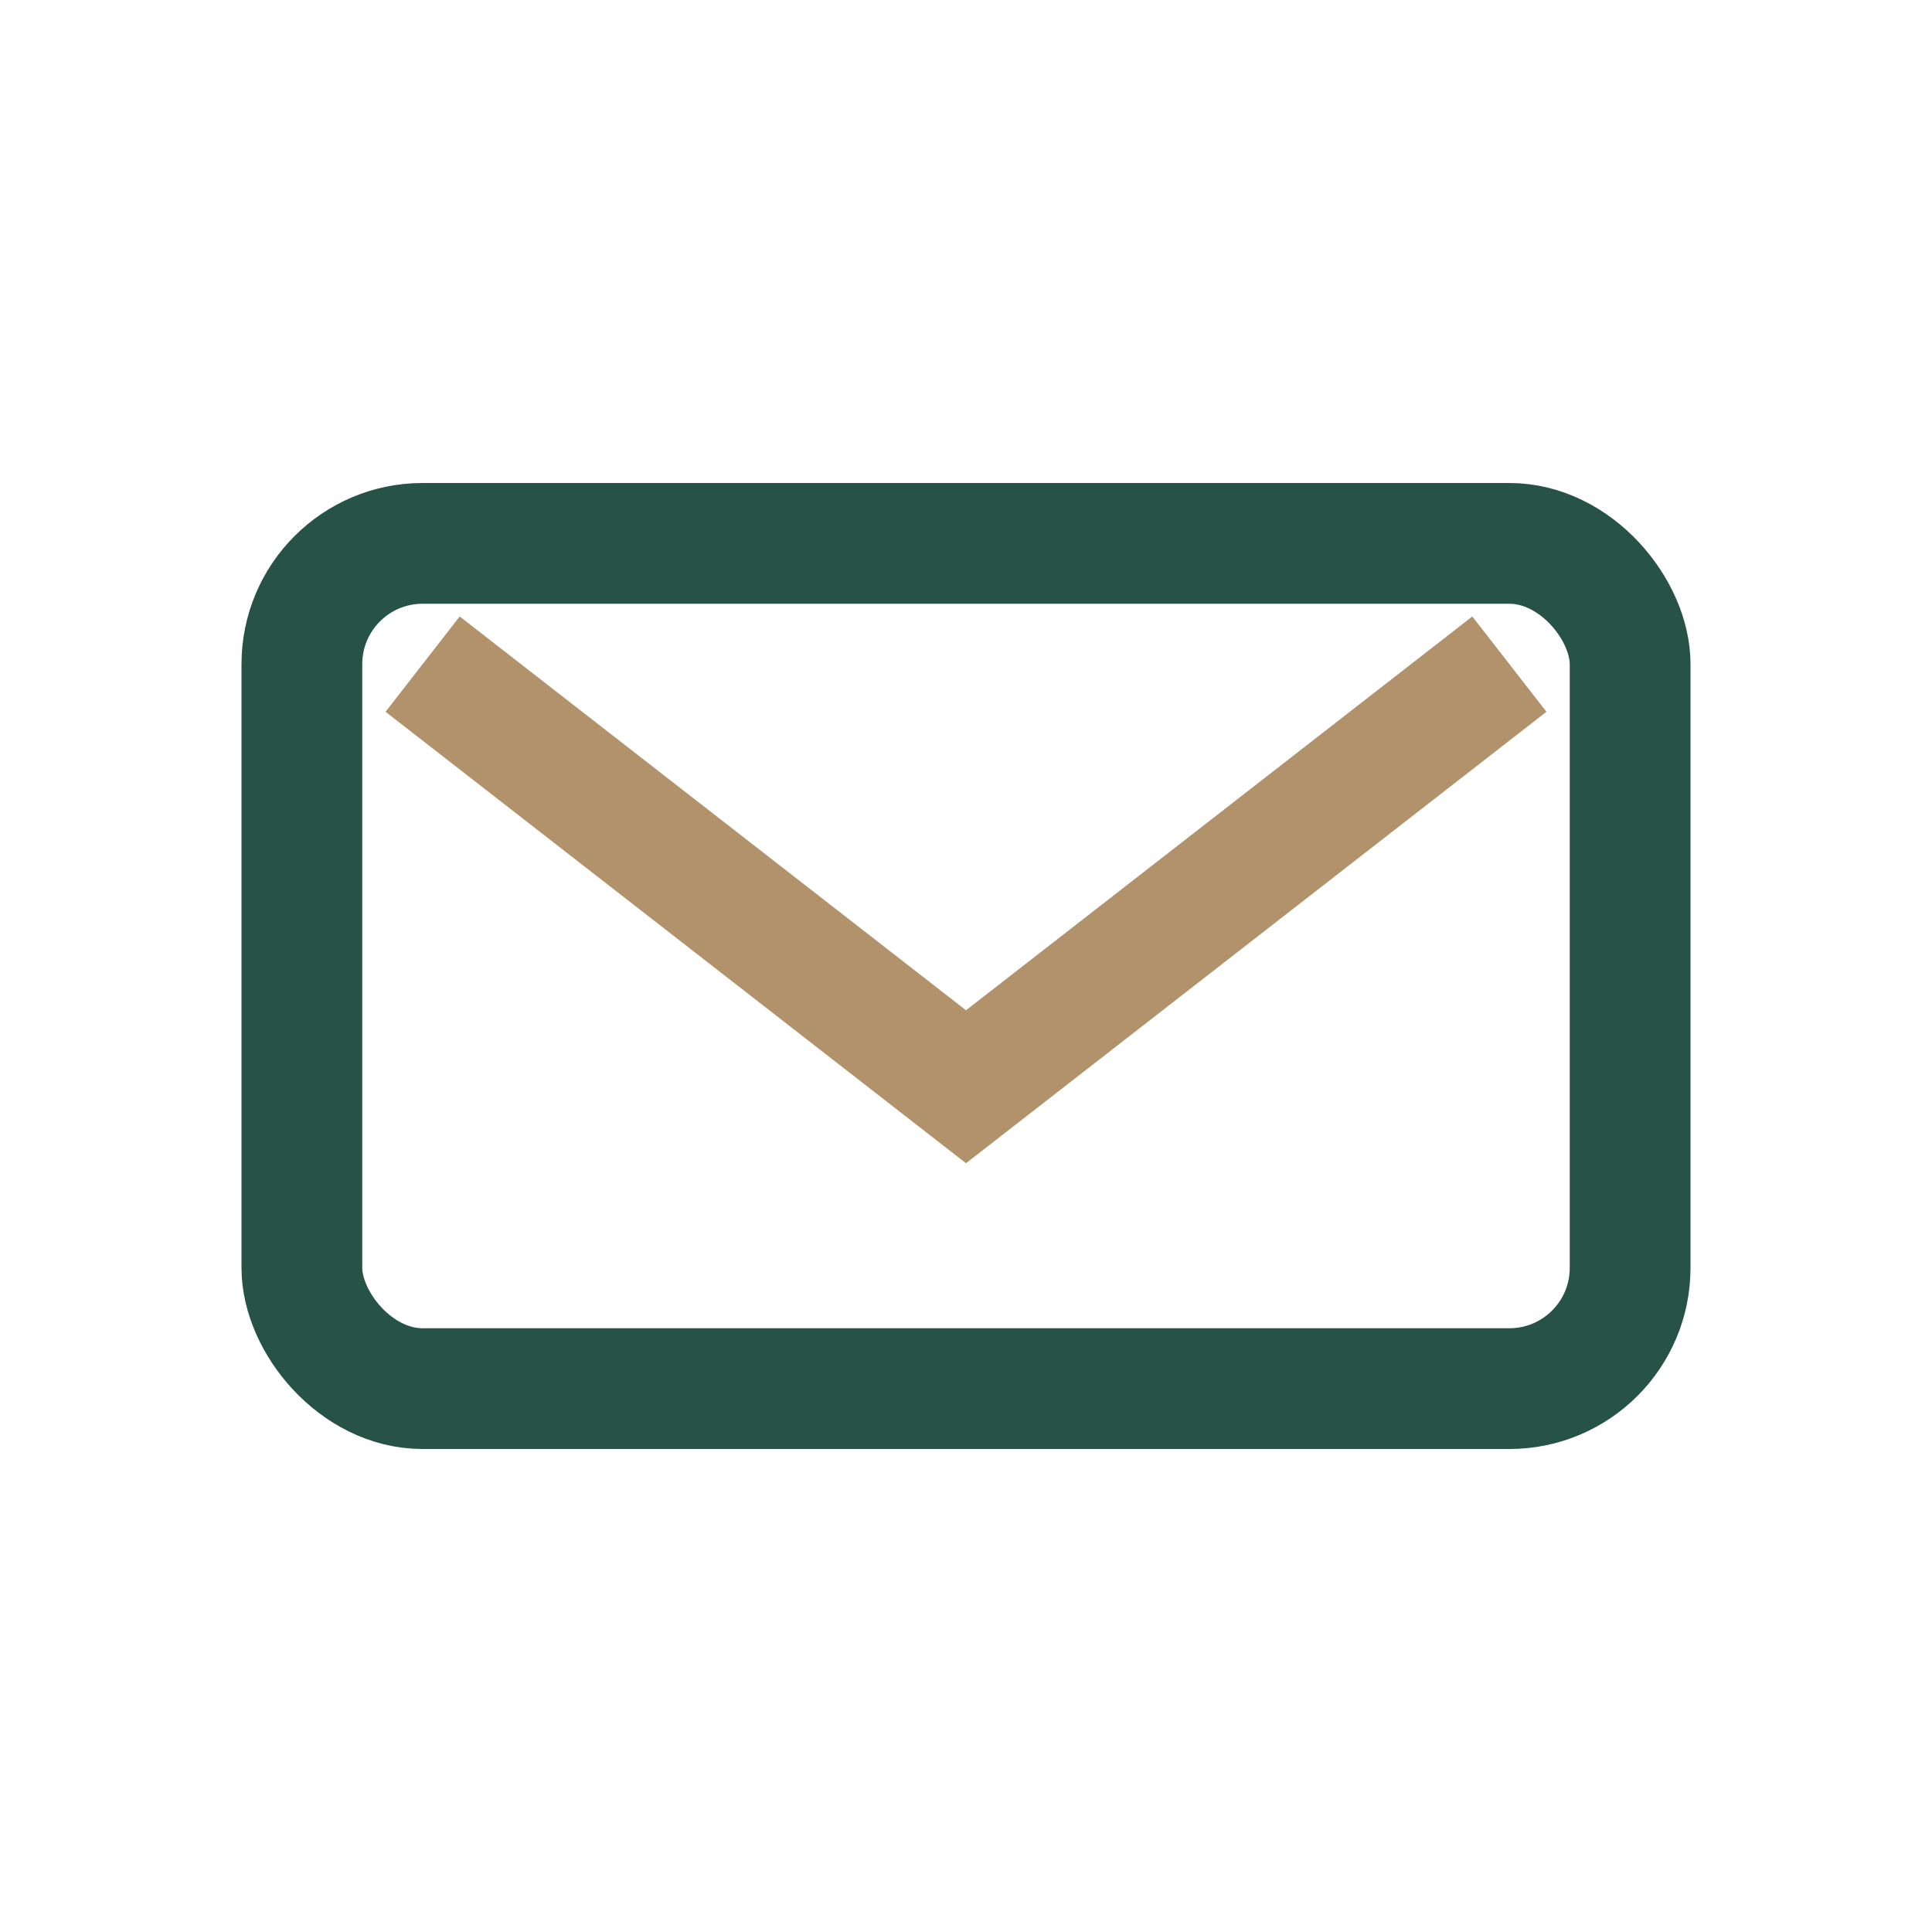
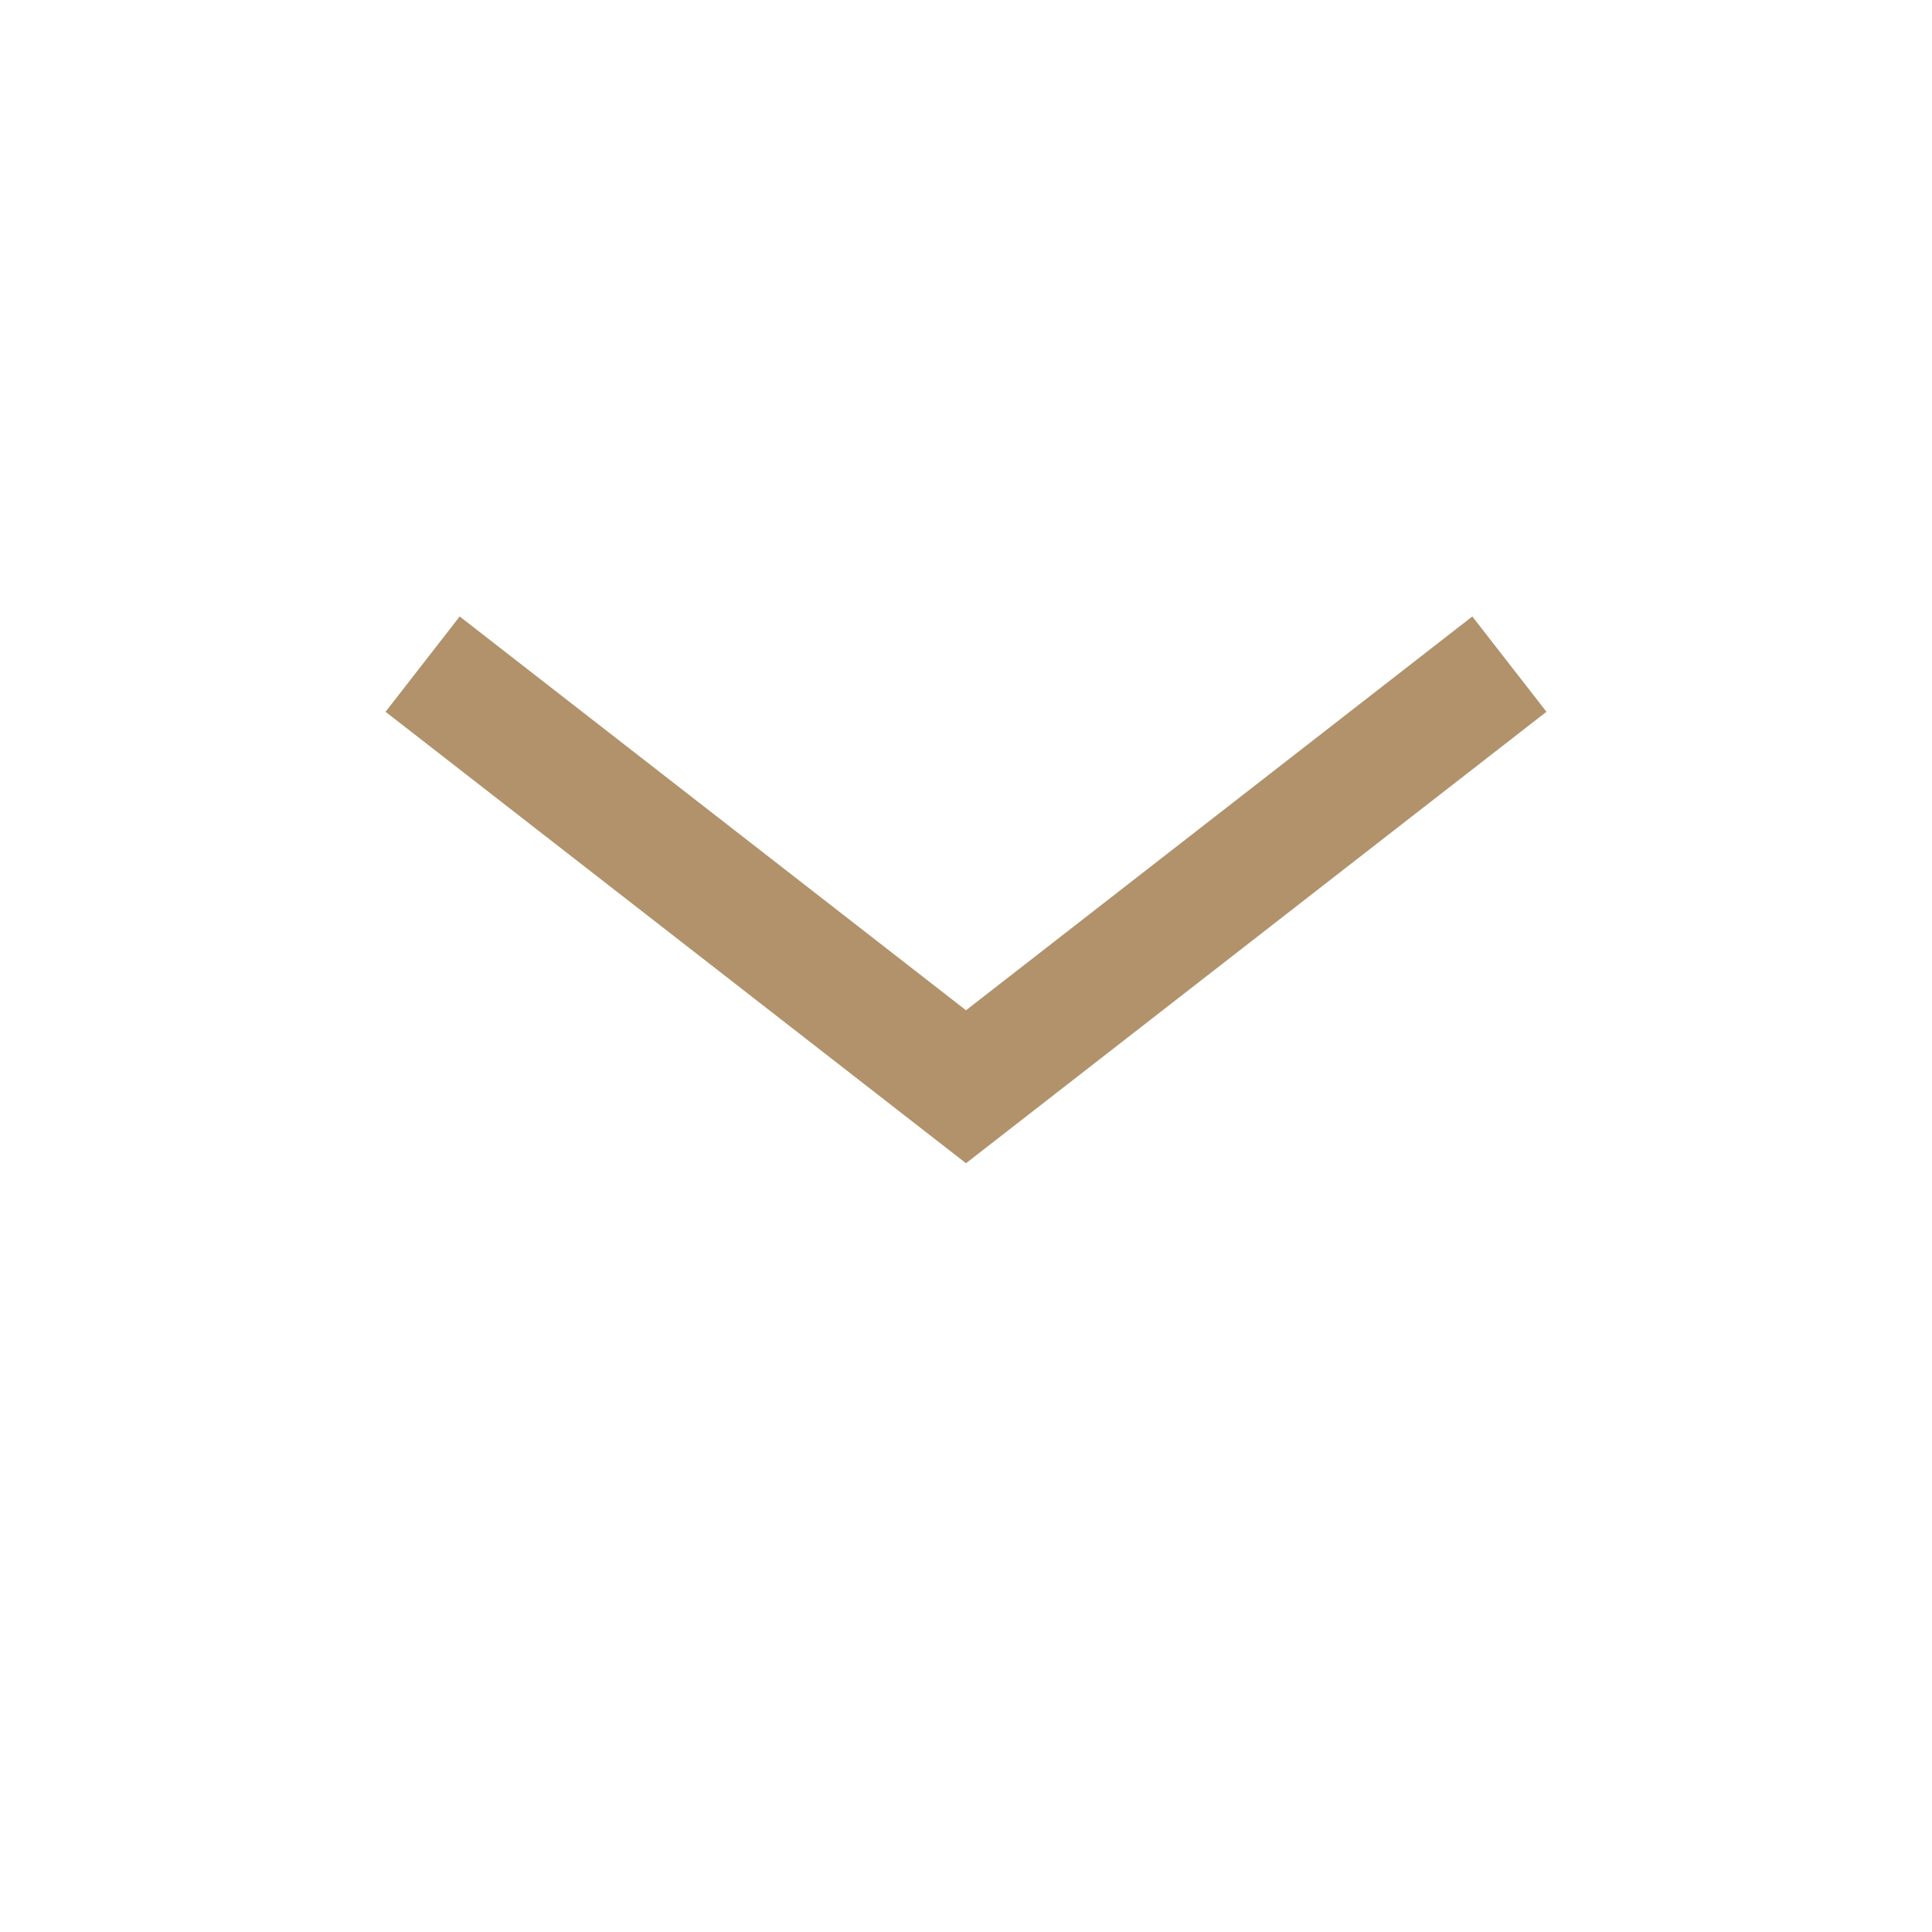
<svg xmlns="http://www.w3.org/2000/svg" width="32" height="32" viewBox="0 0 32 32">
-   <rect x="5" y="9" width="22" height="14" rx="2" fill="none" stroke="#275246" stroke-width="2" />
  <path d="M7 11l9 7 9-7" fill="none" stroke="#B1926B" stroke-width="2" />
</svg>